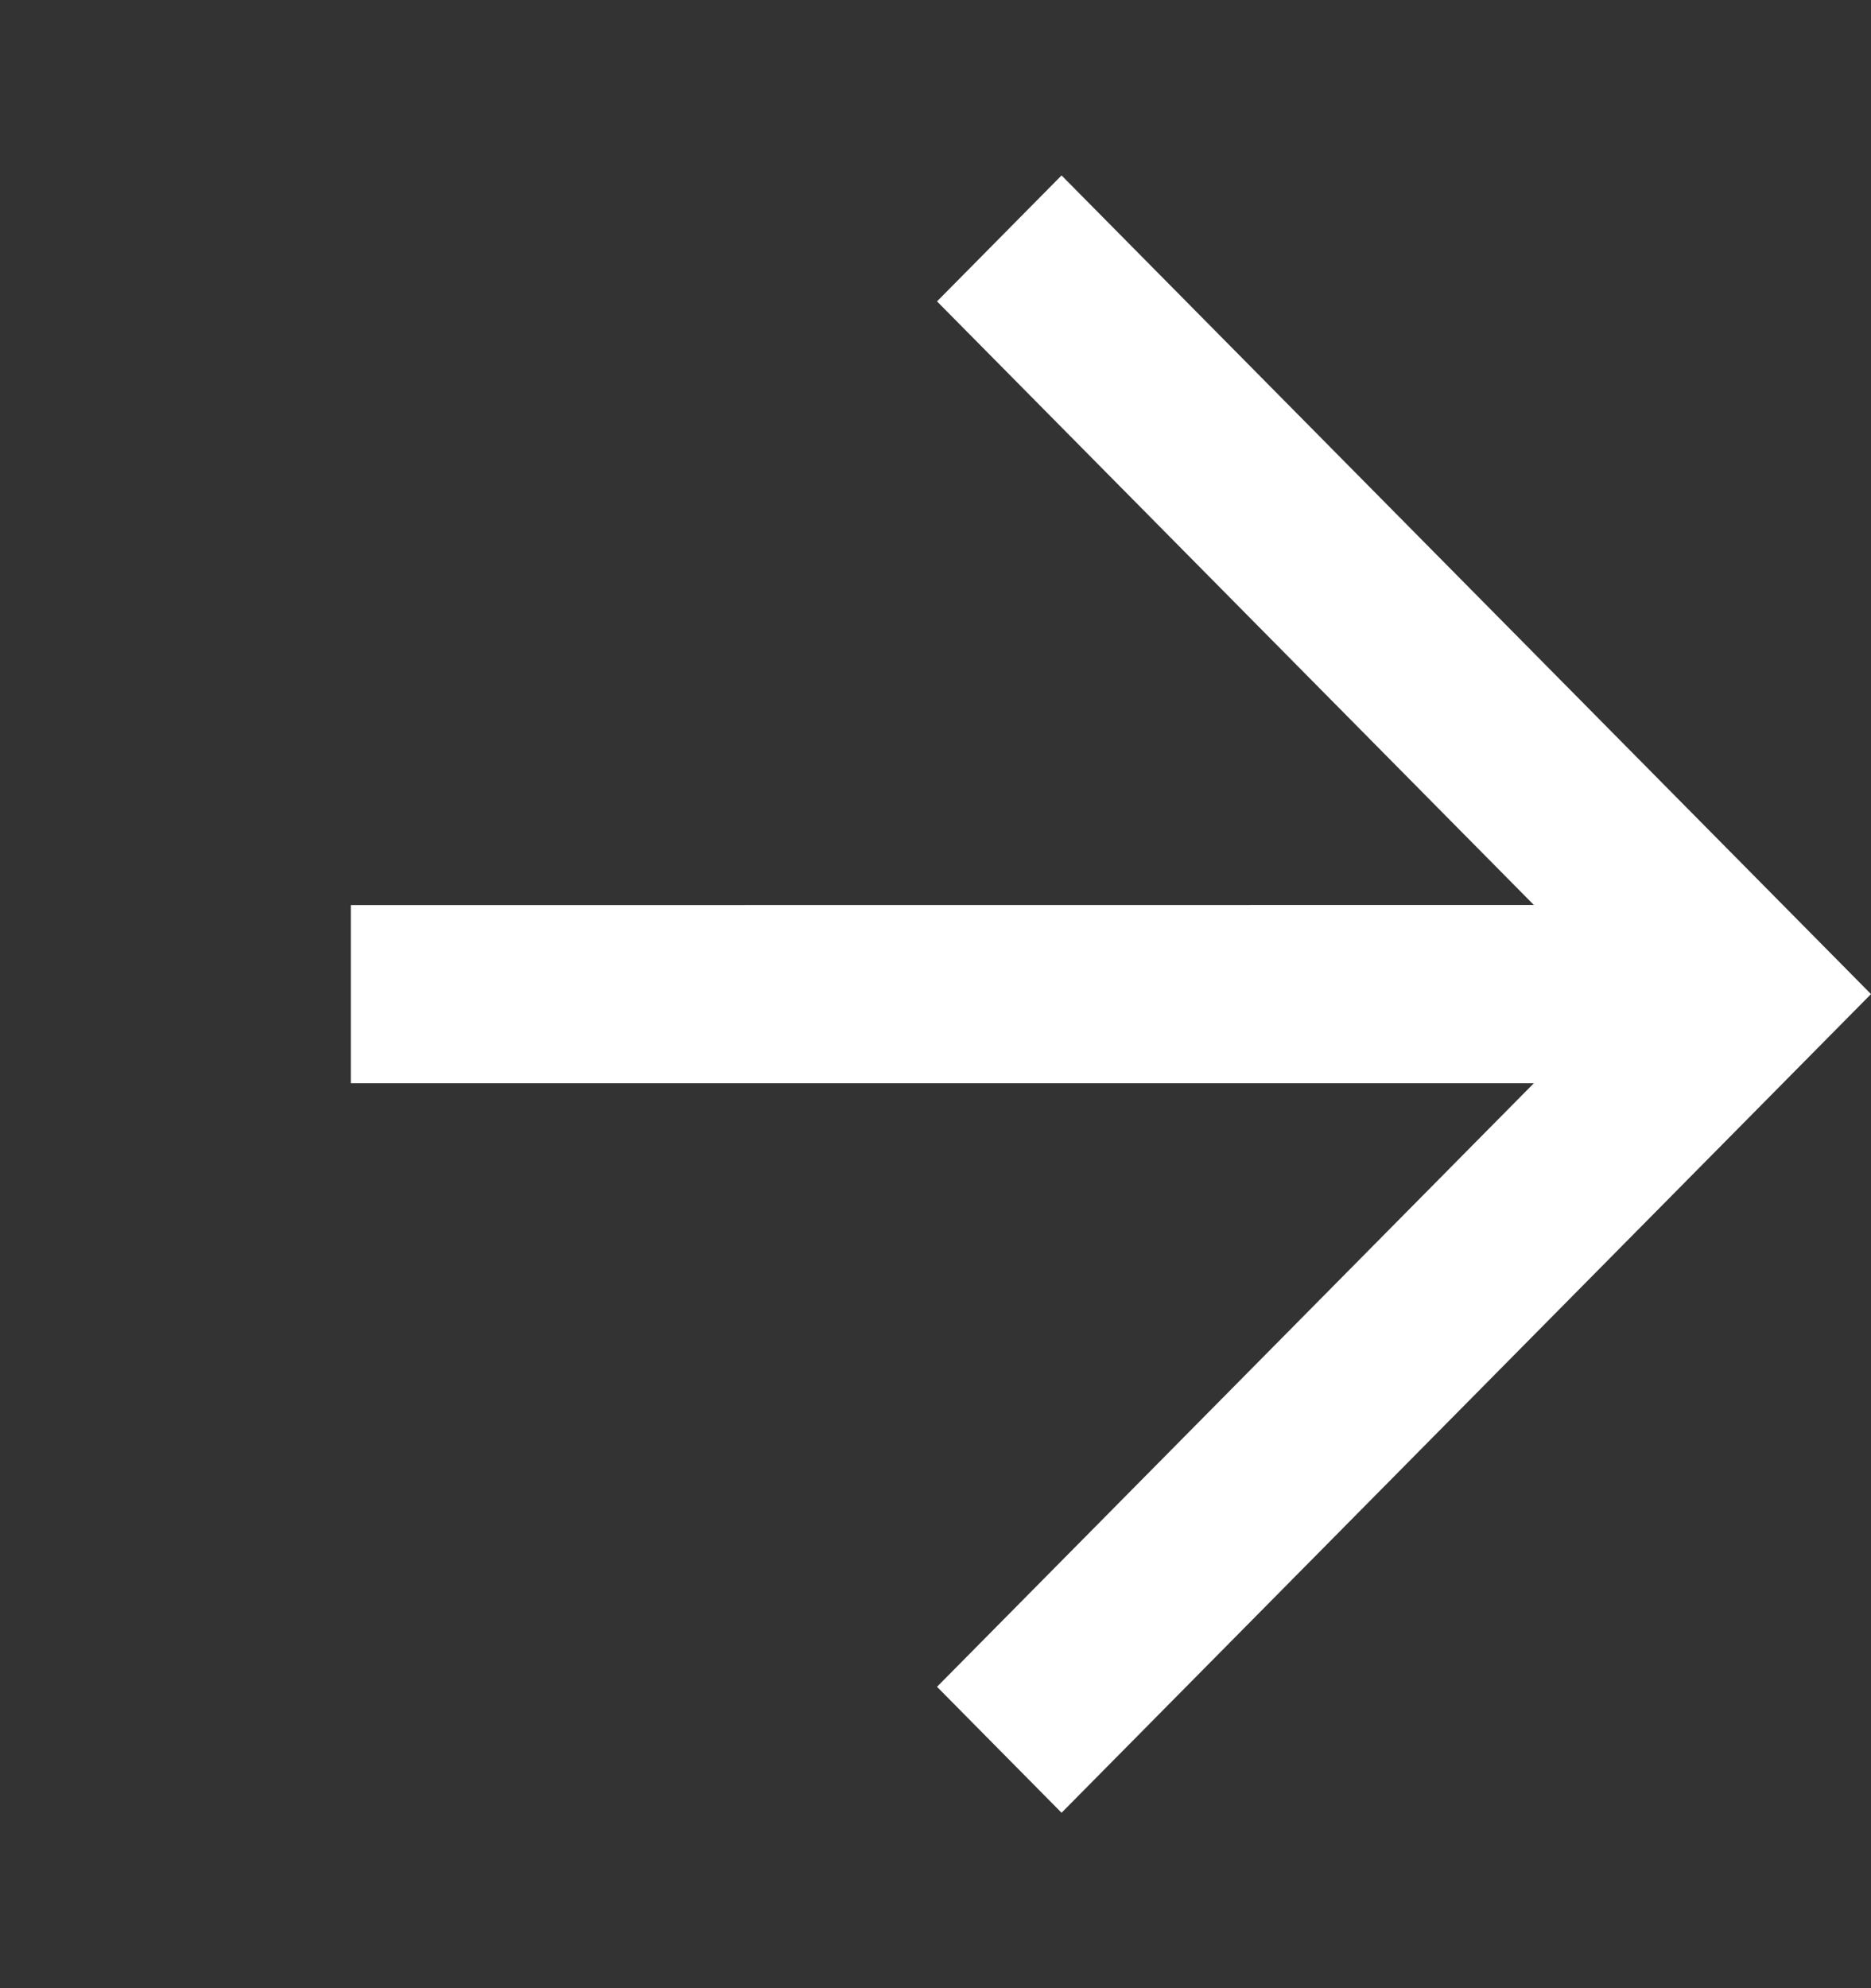
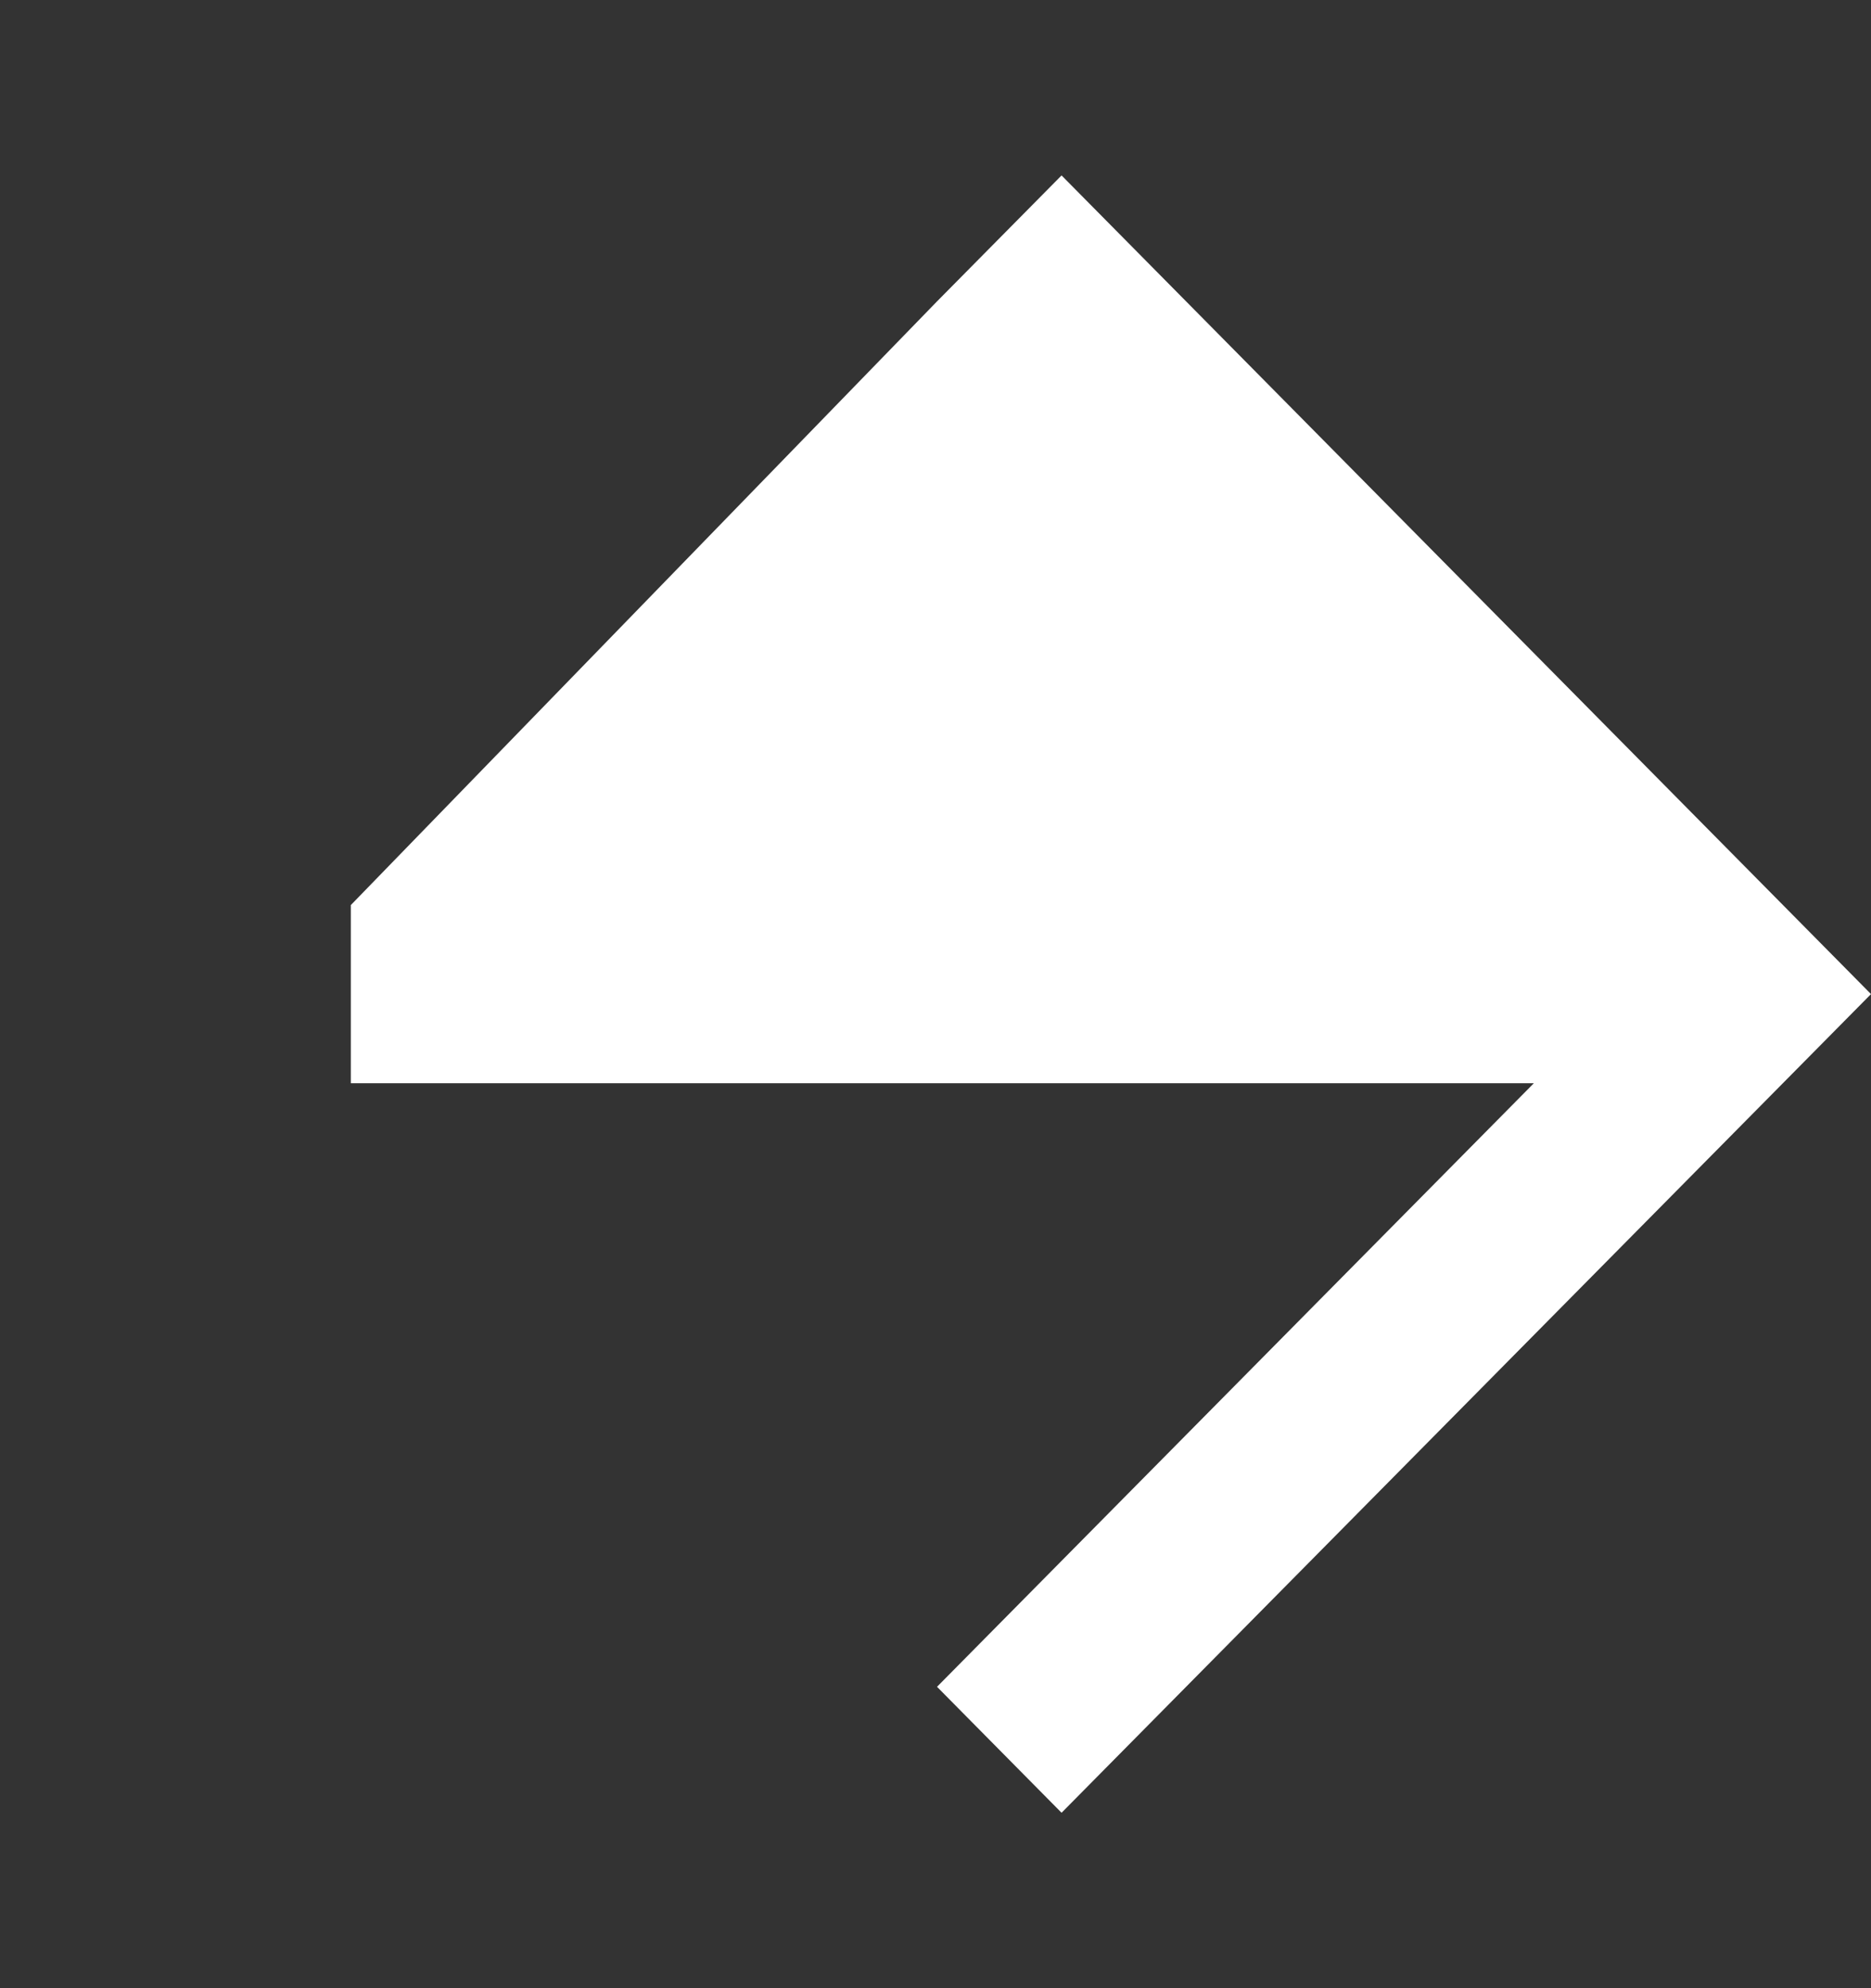
<svg xmlns="http://www.w3.org/2000/svg" width="16" height="17" viewBox="0 0 16 17" fill="none">
  <rect x="0" y="0" width="16" height="17" fill="#333333" stroke="none" />
-   <path fill-rule="evenodd" clip-rule="evenodd" d="M8.013 14.423L13.117 9.262L3 9.262L3 7.739L13.117 7.738L8.013 2.577L9.078 1.5L16 8.5L9.078 15.5L8.013 14.423Z" fill="white" />
+   <path fill-rule="evenodd" clip-rule="evenodd" d="M8.013 14.423L13.117 9.262L3 9.262L3 7.739L8.013 2.577L9.078 1.5L16 8.5L9.078 15.5L8.013 14.423Z" fill="white" />
</svg>